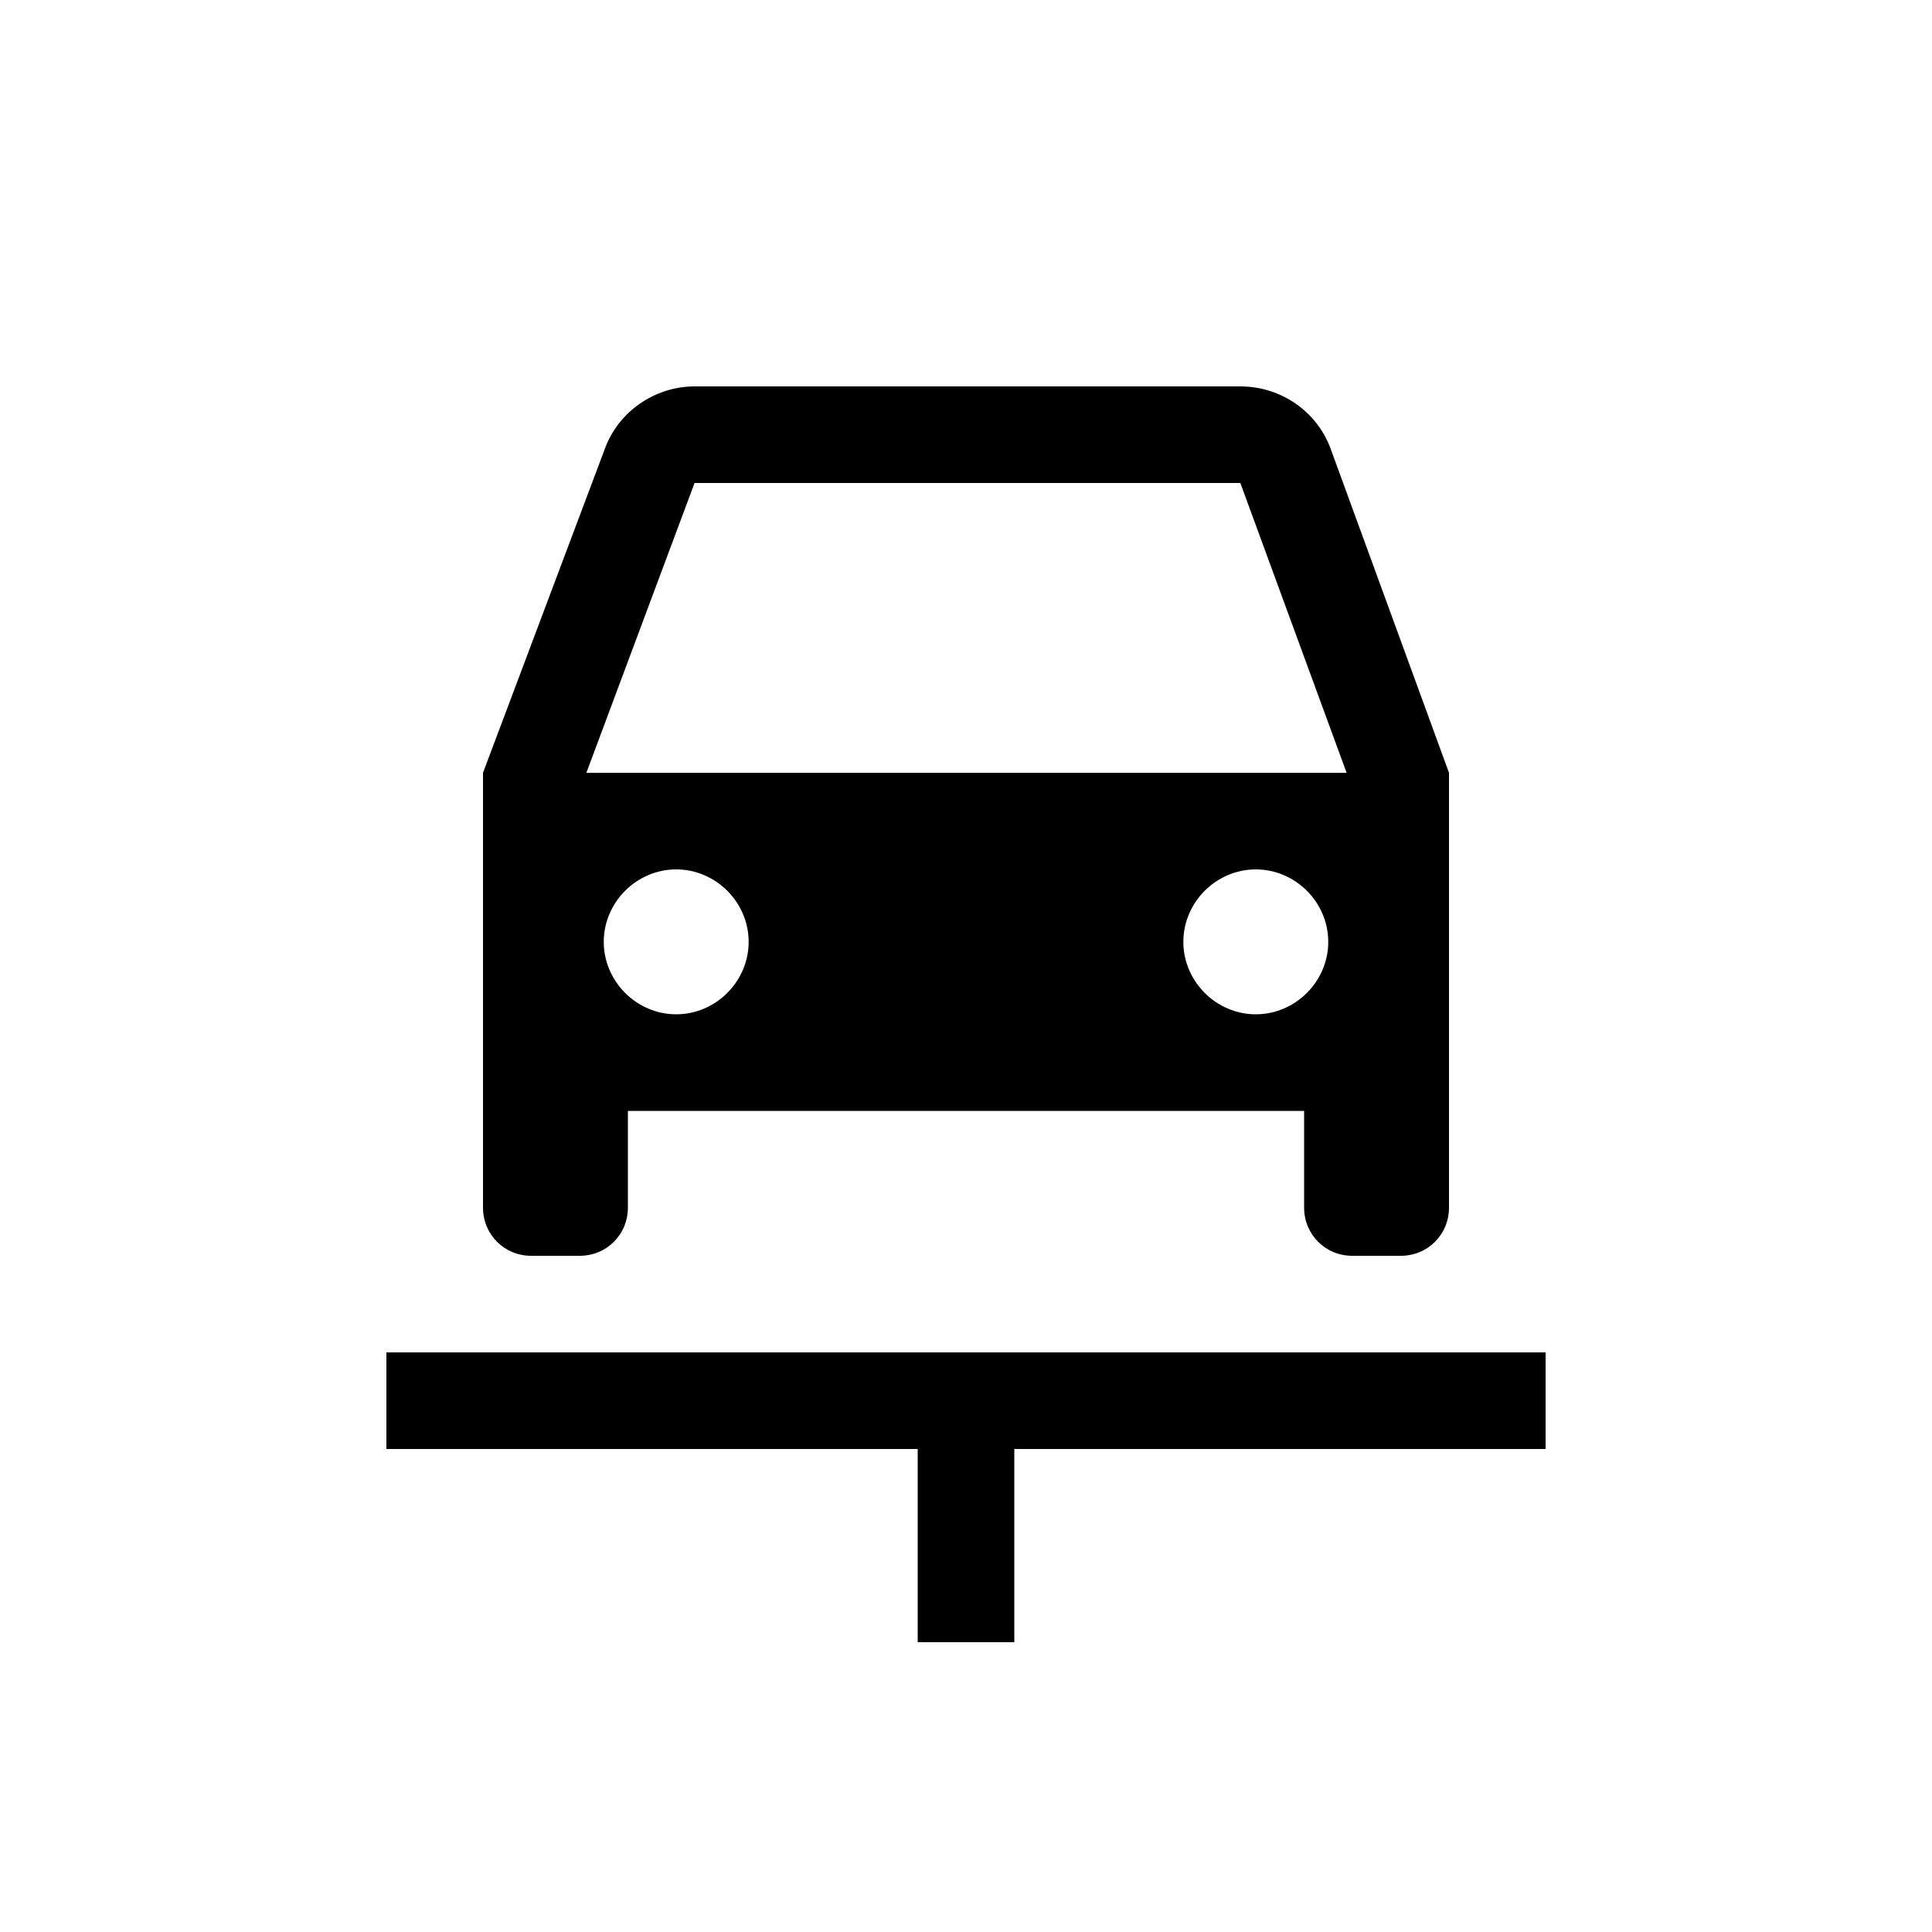
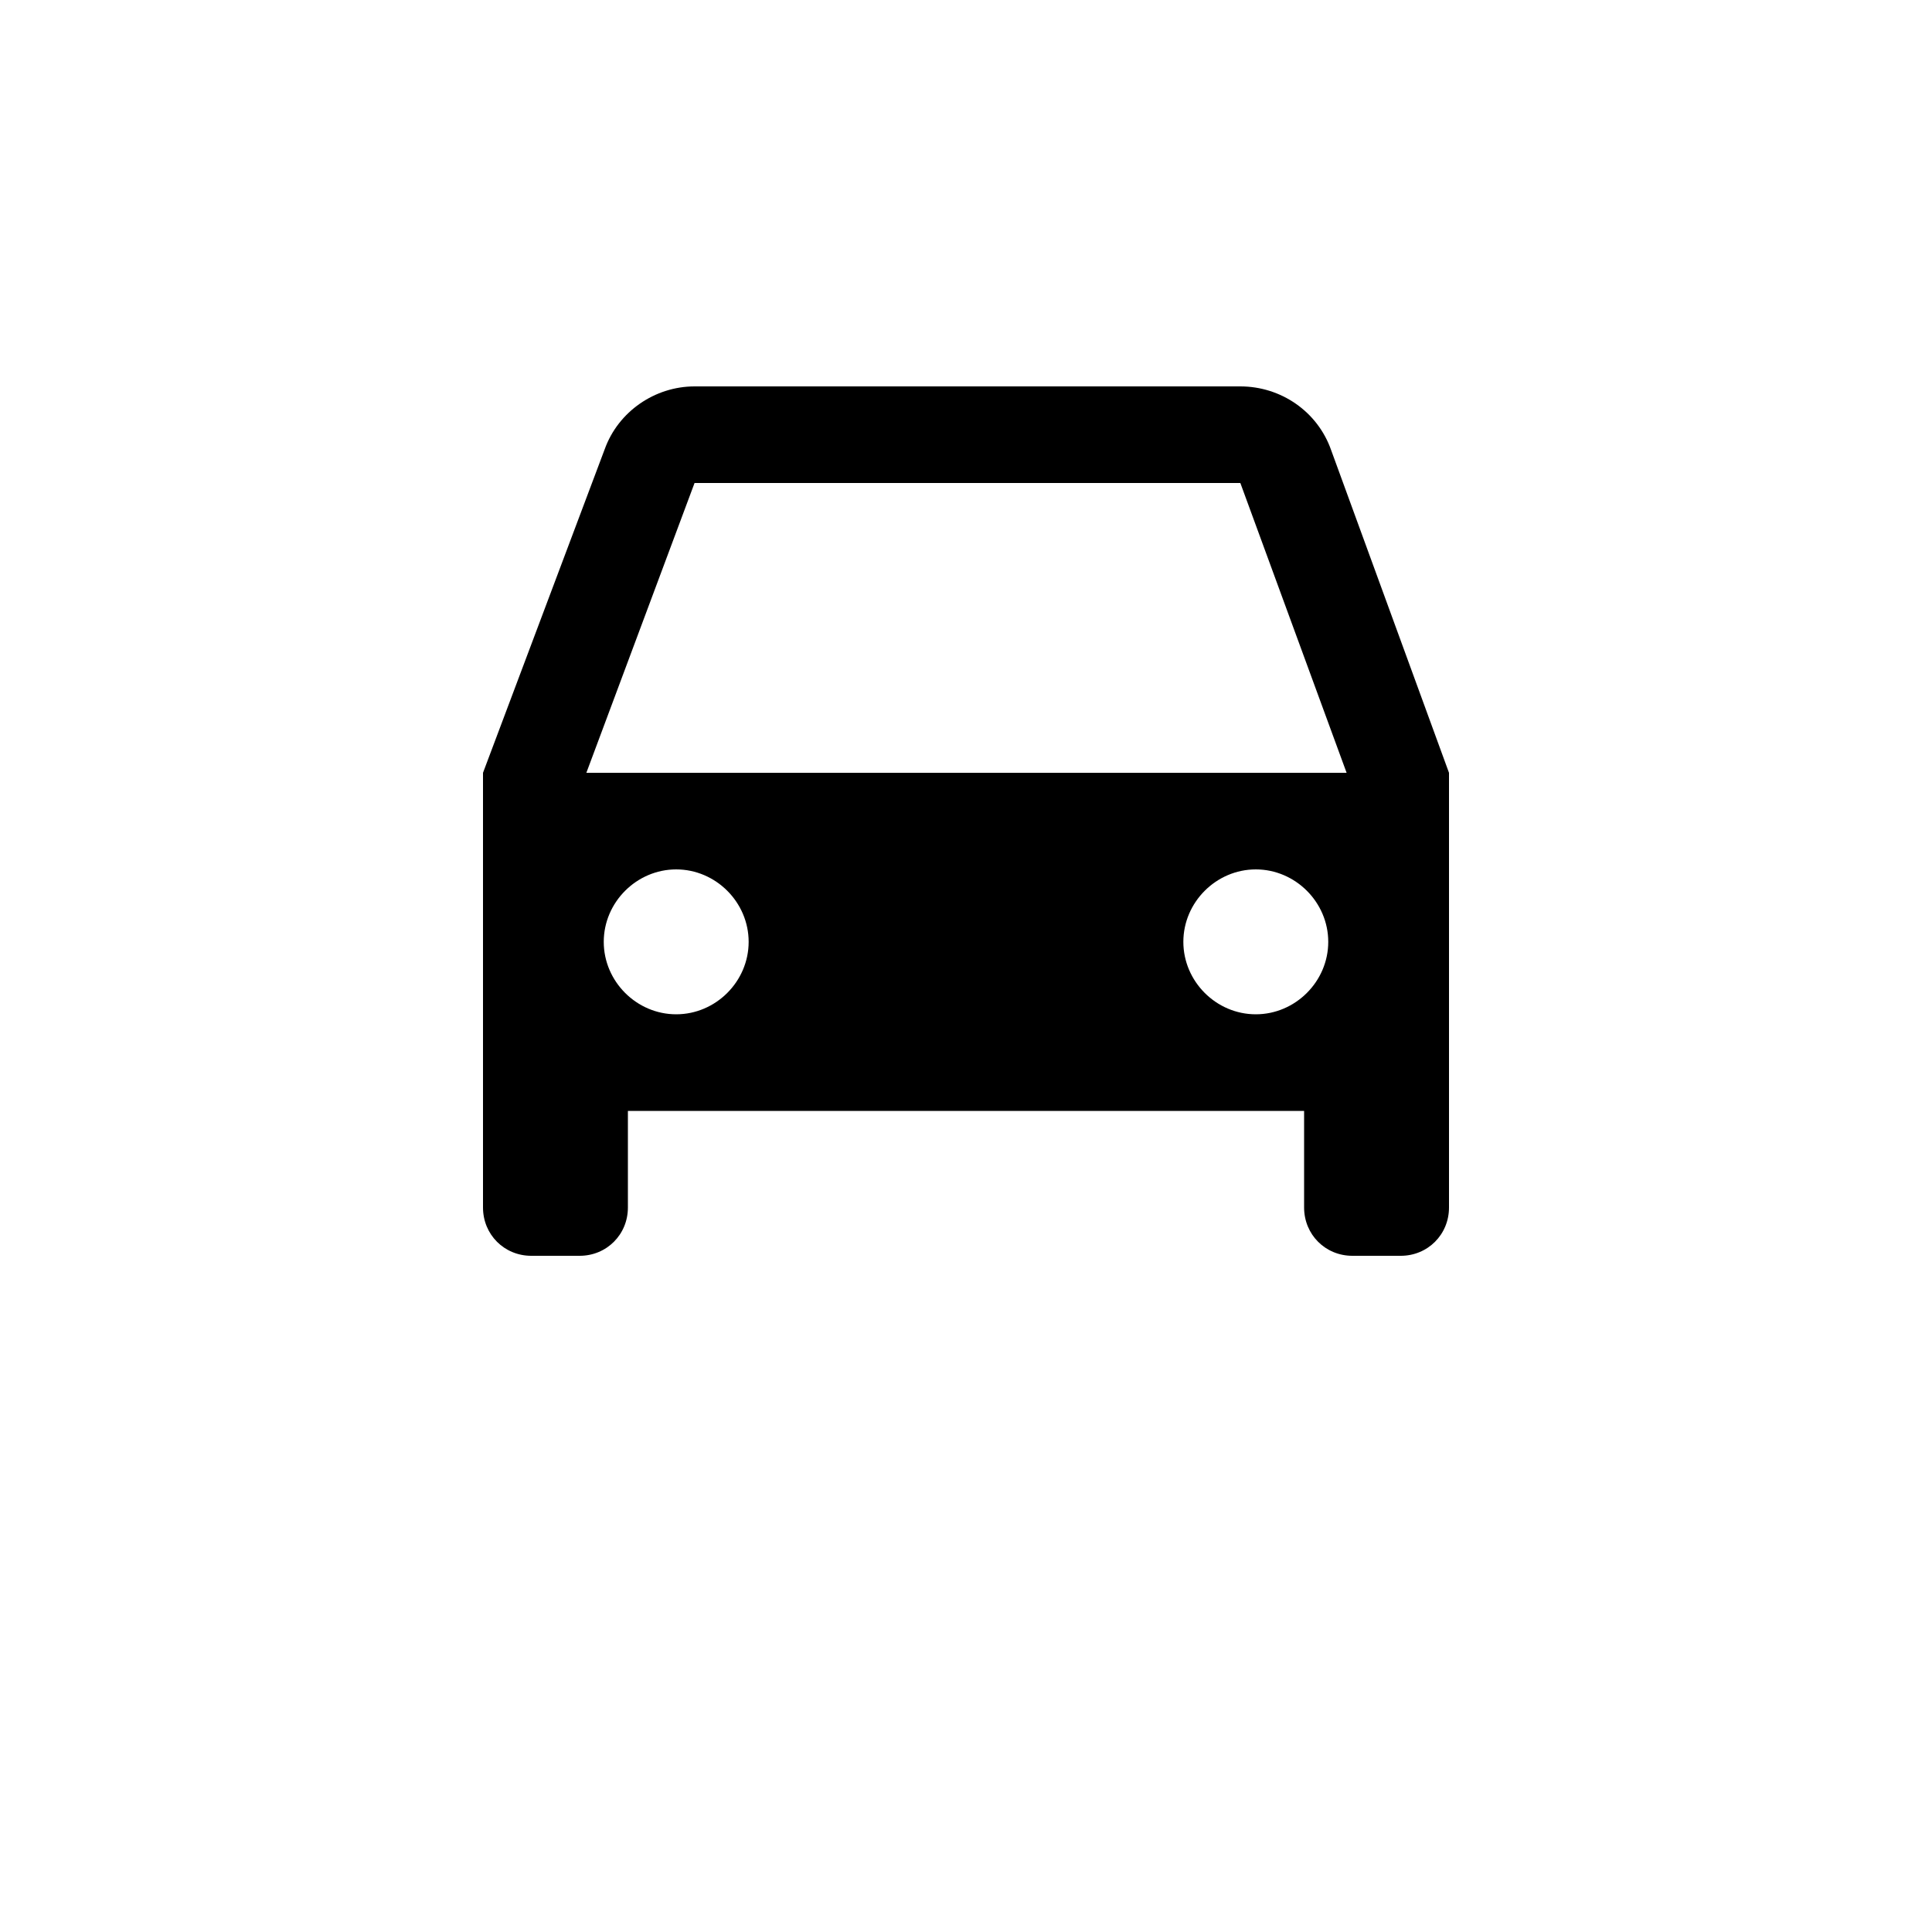
<svg xmlns="http://www.w3.org/2000/svg" enable-background="new 0 0 20 20" height="20" viewBox="0 0 20 20" width="20">
  <g>
-     <rect fill="none" height="20" width="20" />
-   </g>
+     </g>
  <g>
    <g>
-       <polygon points="4,14 4,15 9.5,15 9.5,17 10.5,17 10.5,15 16,15 16,14" />
      <path d="M5.5,13H6c0.28,0,0.5-0.22,0.5-0.5v-1h7v1c0,0.28,0.22,0.5,0.5,0.5h0.5c0.28,0,0.5-0.22,0.5-0.5V8l-1.22-3.34 C13.64,4.26,13.26,4,12.84,4H7.19C6.78,4,6.4,4.26,6.26,4.65L5,8v4.5C5,12.78,5.22,13,5.5,13z M7,10.5 c-0.41,0-0.75-0.34-0.75-0.75C6.25,9.34,6.59,9,7,9s0.75,0.34,0.75,0.75C7.75,10.16,7.41,10.5,7,10.5z M13,10.5 c-0.41,0-0.75-0.34-0.75-0.75C12.25,9.34,12.59,9,13,9s0.75,0.34,0.75,0.75C13.75,10.16,13.41,10.5,13,10.5z M7.19,5h5.65l1.1,3 H6.07L7.19,5z" />
    </g>
  </g>
</svg>